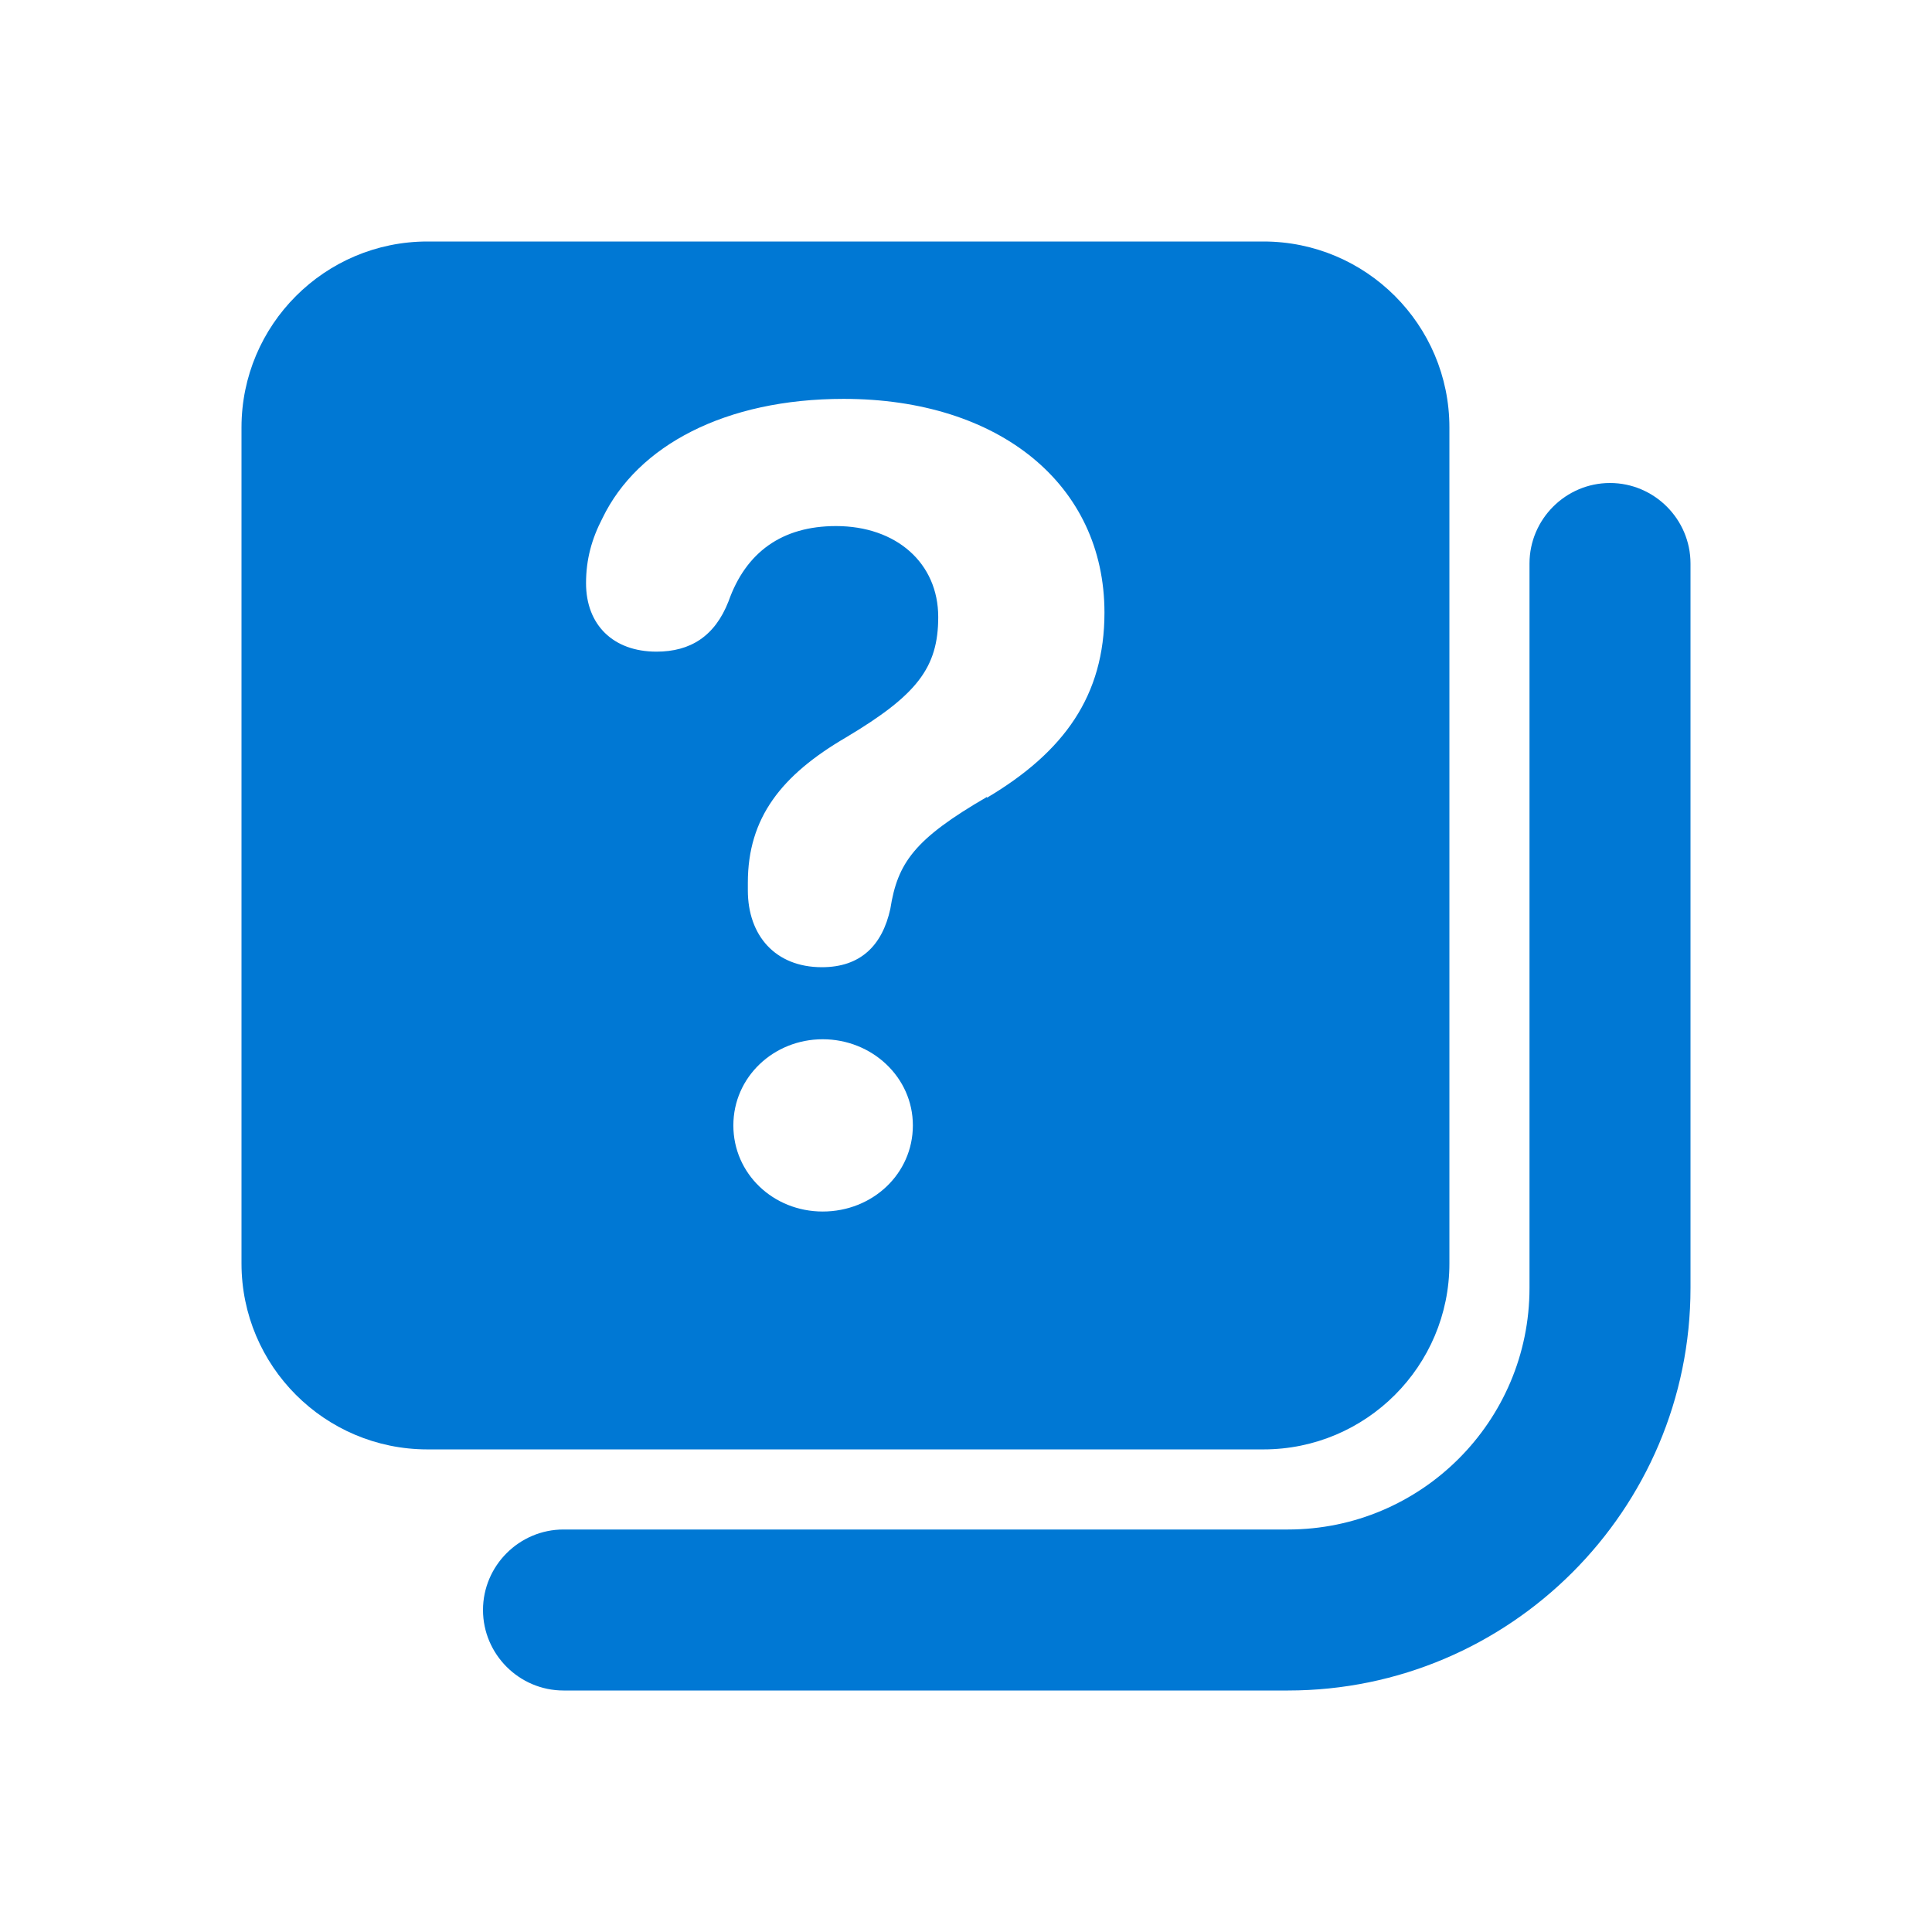
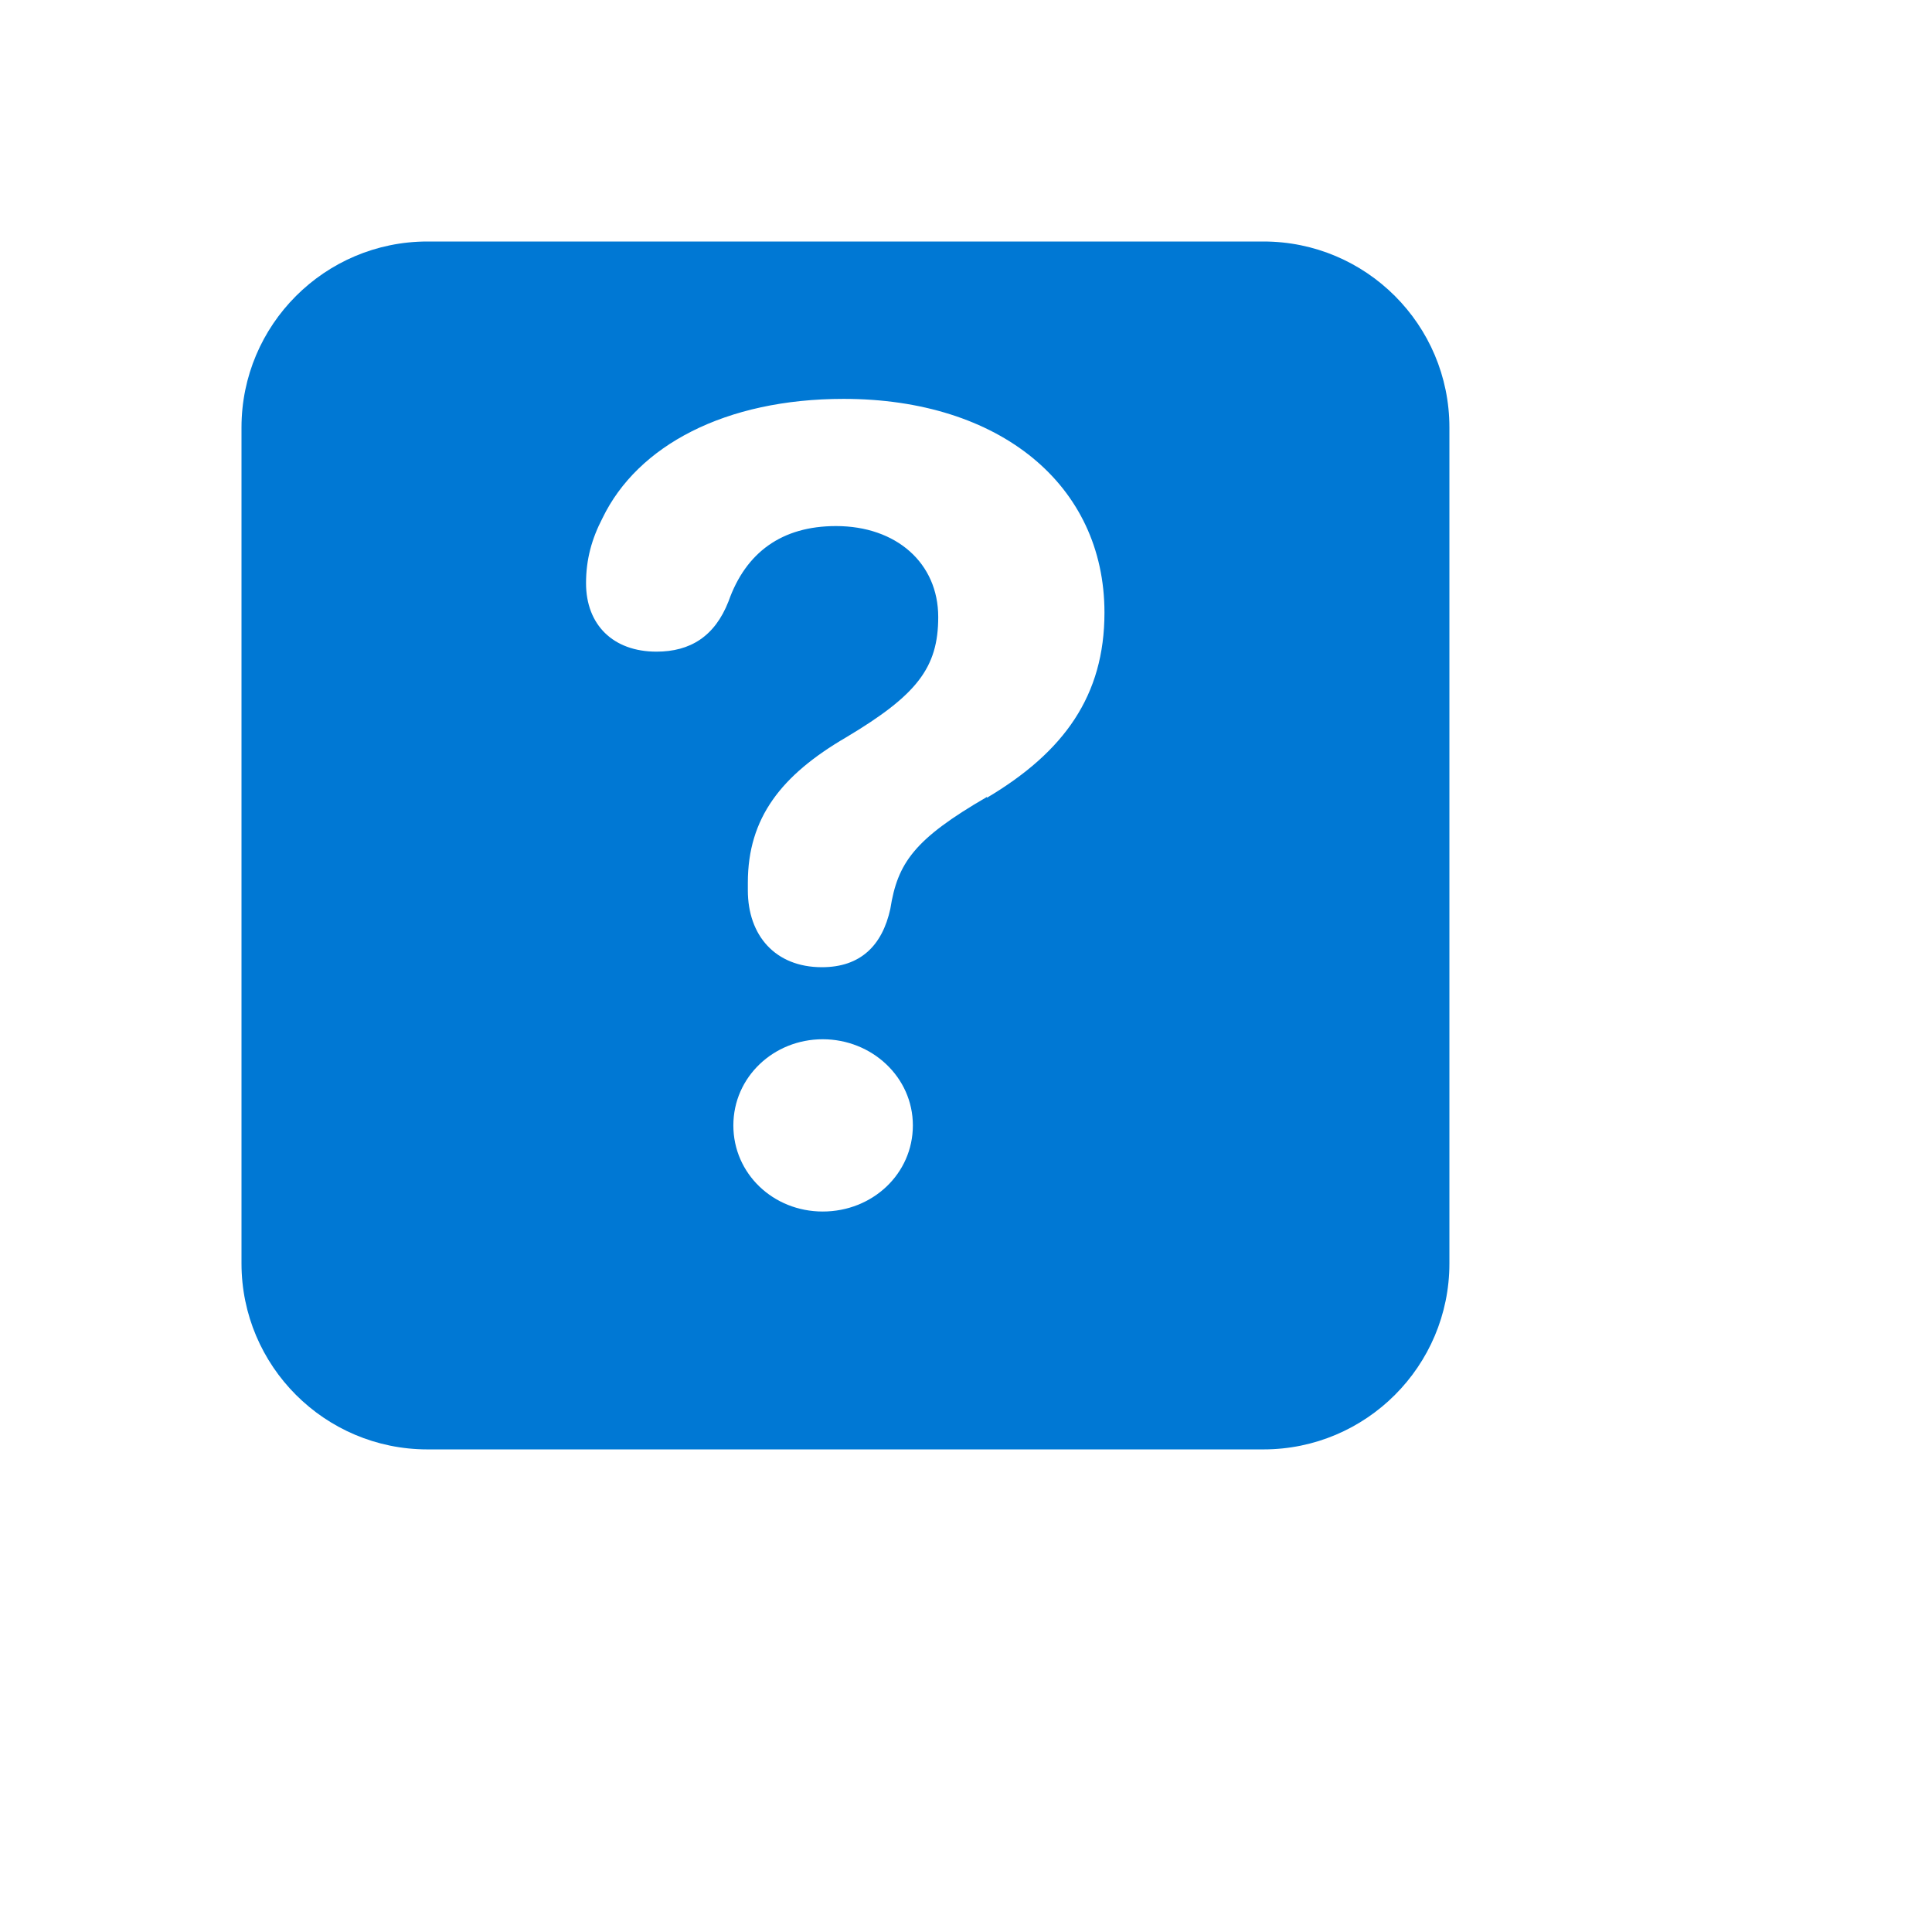
<svg xmlns="http://www.w3.org/2000/svg" width="24" height="24" viewBox="0 0 24 24" fill="none">
-   <path d="M16 21H7C6.45 21 6 20.55 6 20C6 19.45 6.45 19 7 19H16C17.655 19 19 17.655 19 16V7C19 6.45 19.45 6 20 6C20.55 6 21 6.45 21 7V16C21 18.755 18.755 21 16 21Z" fill="#0078D4" />
  <path d="M15.69 3H5.31C4.035 3 3 4.035 3 5.31V15.695C3 16.97 4.035 18.005 5.31 18.005H15.695C16.97 18.005 18.005 16.97 18.005 15.695V5.31C18.005 4.035 16.97 3 15.695 3H15.69ZM10.22 15.05C9.605 15.05 9.11 14.58 9.11 13.98C9.11 13.38 9.61 12.91 10.22 12.91C10.83 12.91 11.34 13.38 11.34 13.98C11.34 14.58 10.84 15.05 10.22 15.05ZM12.26 9.9C11.355 10.425 11.15 10.72 11.06 11.29C10.96 11.745 10.69 12.015 10.21 12.015C9.63 12.015 9.29 11.62 9.29 11.06V10.965C9.29 10.16 9.705 9.63 10.51 9.16C11.39 8.635 11.655 8.295 11.655 7.665C11.655 6.995 11.135 6.535 10.385 6.535C9.715 6.535 9.265 6.86 9.05 7.47C8.88 7.905 8.575 8.095 8.155 8.095C7.615 8.095 7.28 7.76 7.28 7.245C7.28 6.95 7.35 6.695 7.485 6.435C7.92 5.535 9.01 4.955 10.48 4.955C12.415 4.955 13.72 6.02 13.72 7.61C13.72 8.64 13.22 9.34 12.26 9.91V9.9Z" fill="#0078D4" />
</svg>